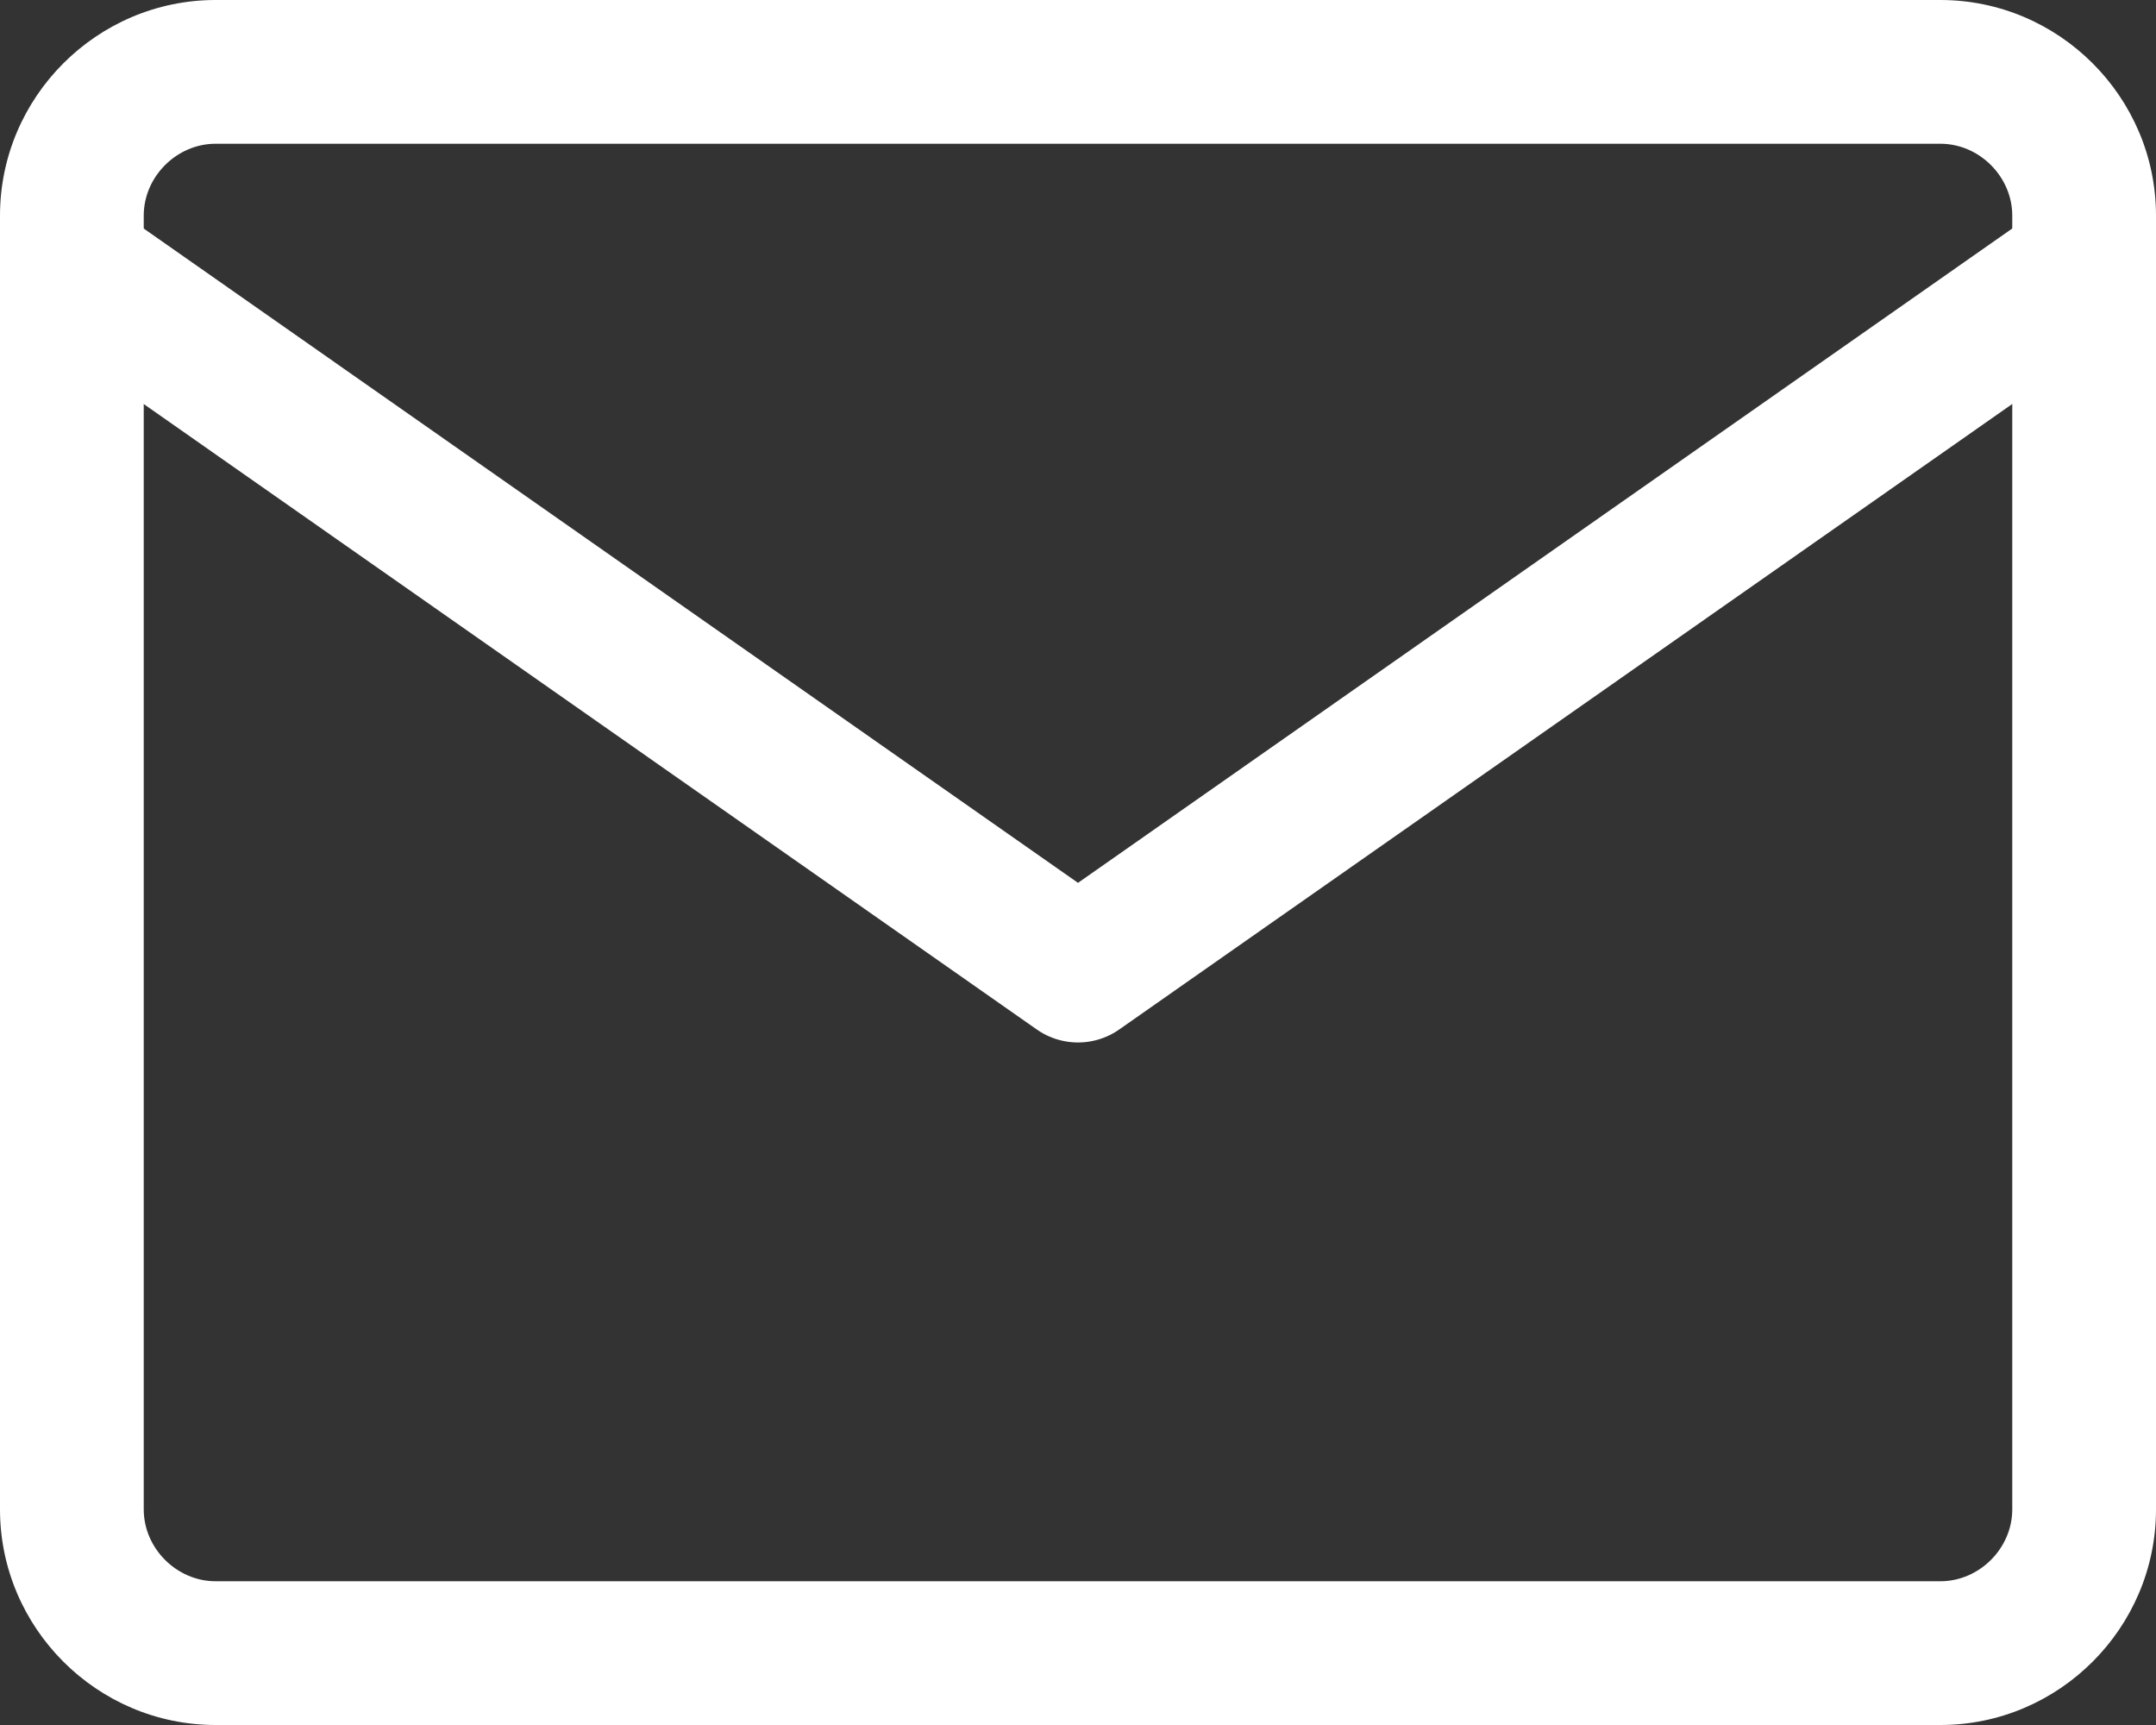
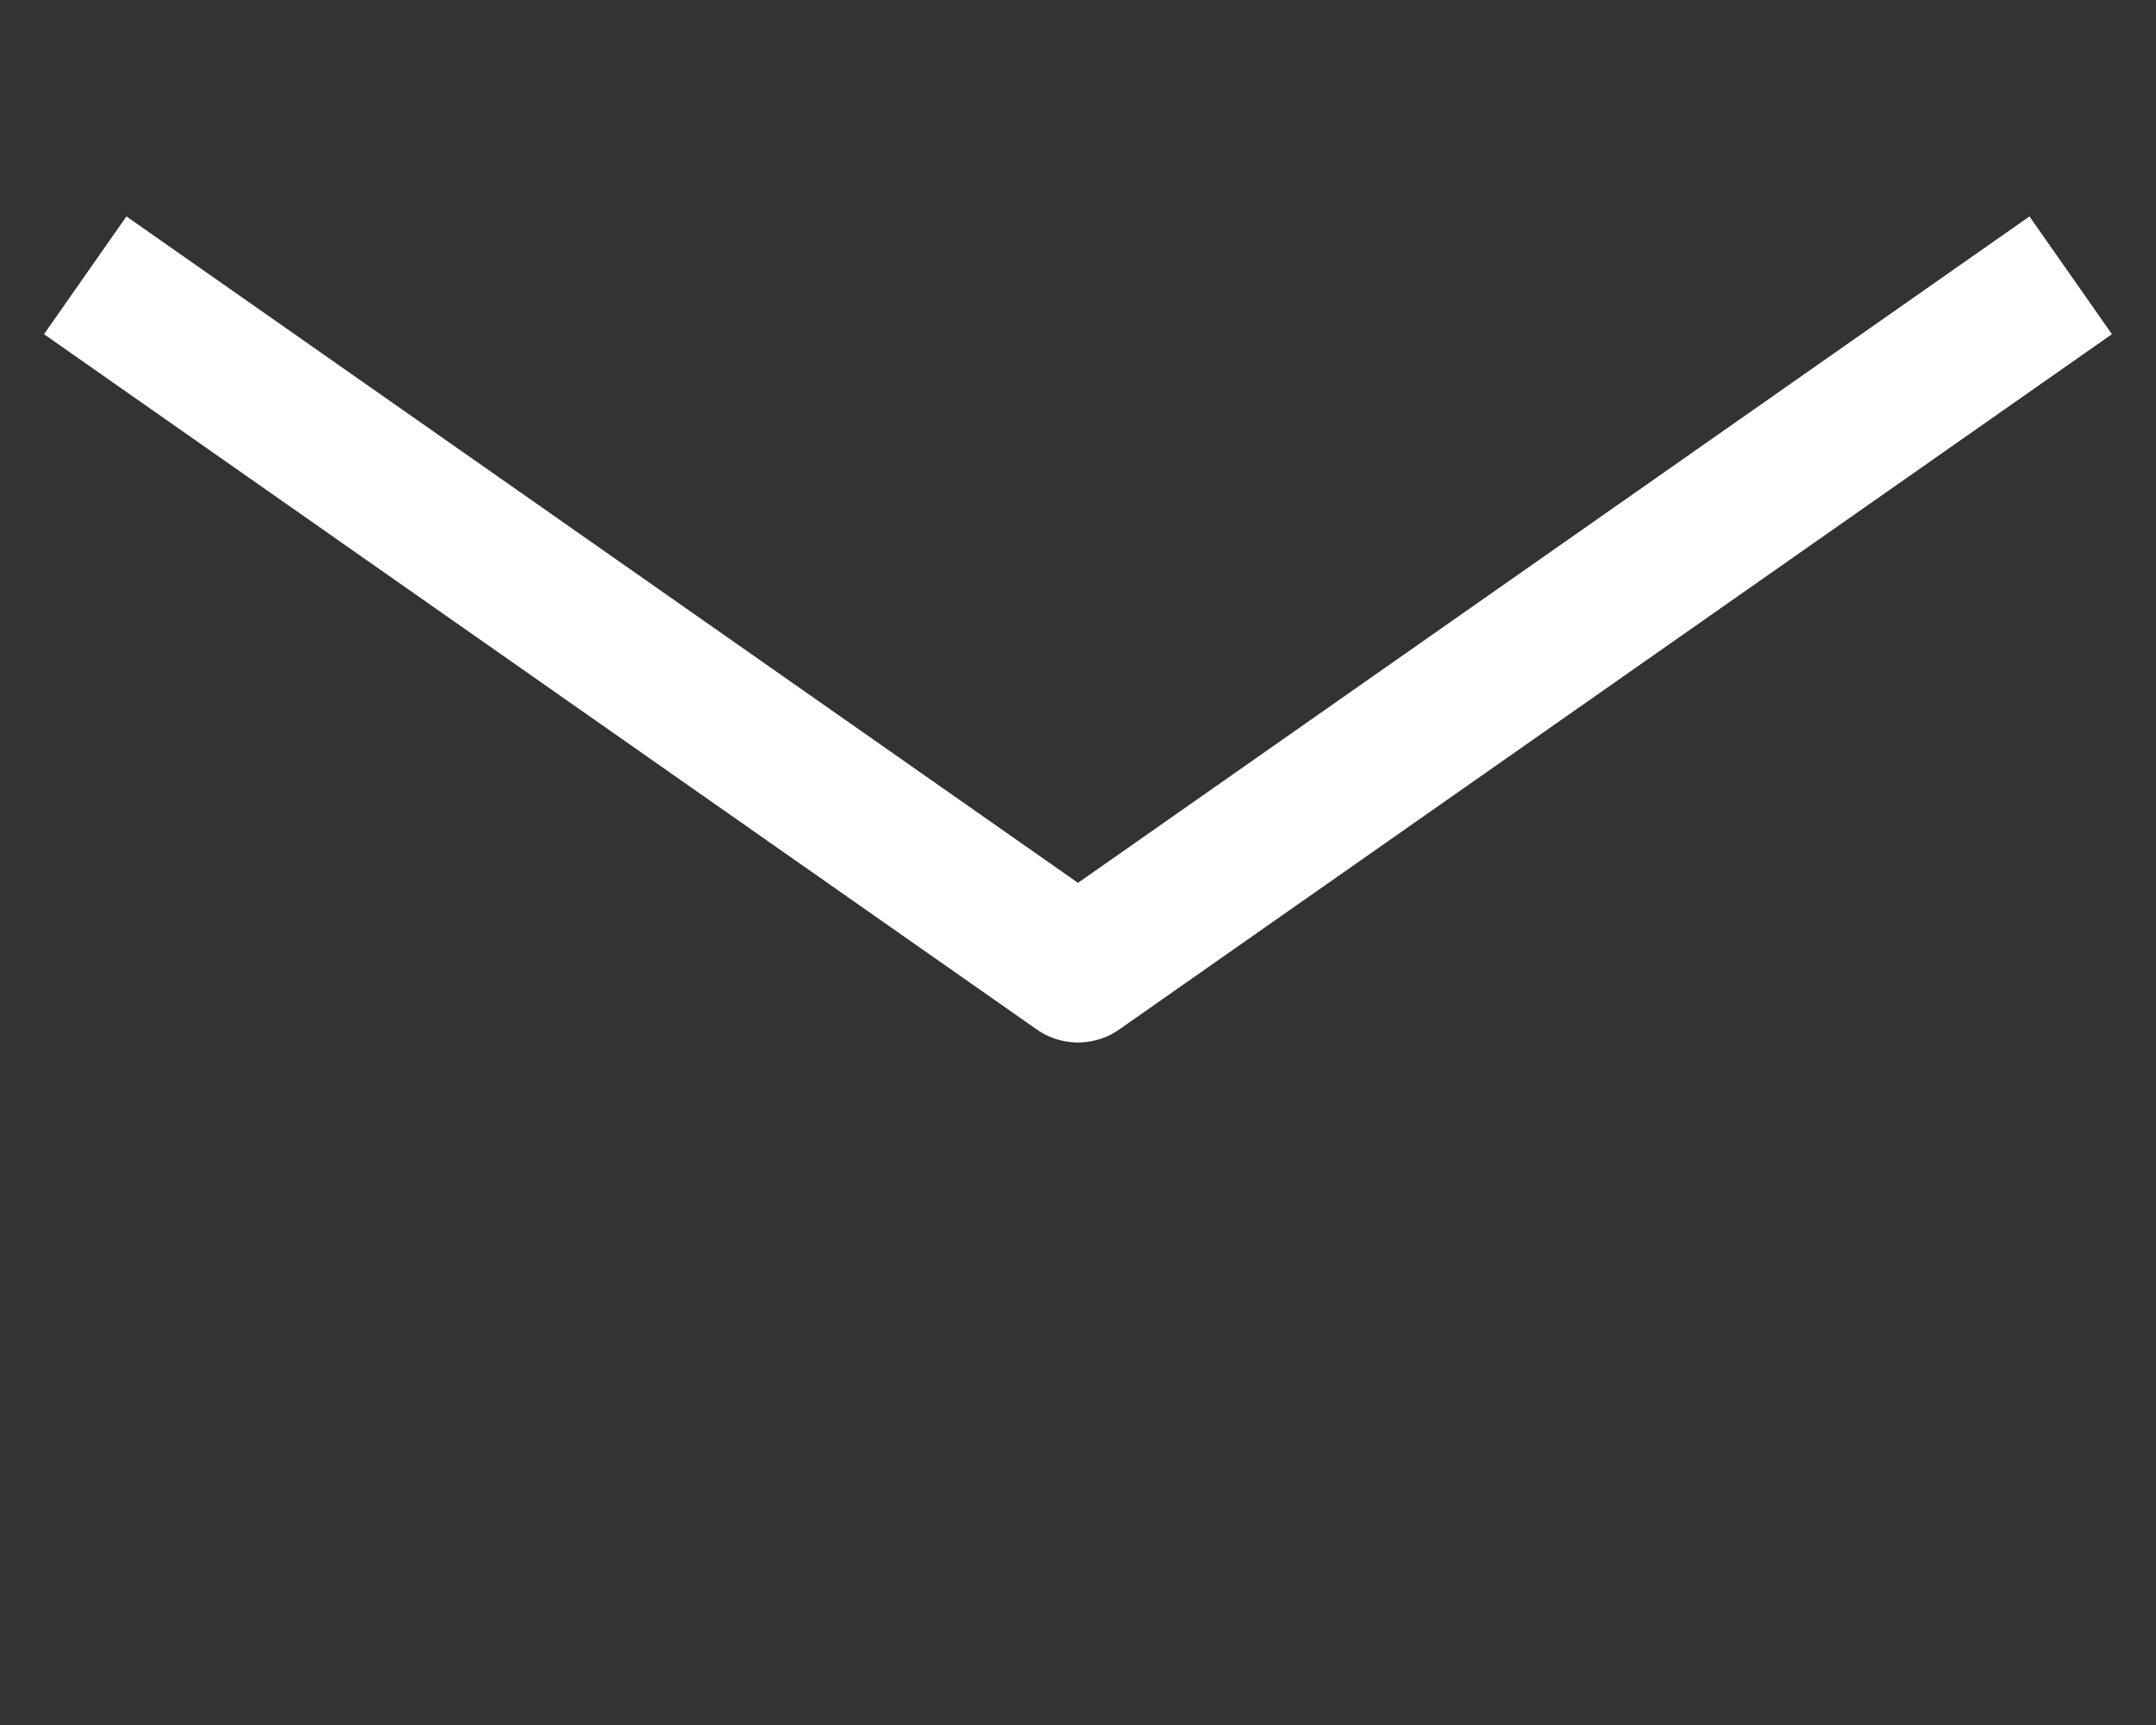
<svg xmlns="http://www.w3.org/2000/svg" width="30" height="24" viewBox="0 0 30 24">
  <rect x="0" y="0" width="30" height="24" fill="#333333" stroke="none" />
  <g id="Icon_feather-mail" data-name="Icon feather-mail" transform="translate(-3 -6)">
    <g id="Path_28318" data-name="Path 28318" fill="none" stroke-linecap="square" stroke-linejoin="round">
      <path d="M6,6H30a3.009,3.009,0,0,1,3,3V27a3.009,3.009,0,0,1-3,3H6a3.009,3.009,0,0,1-3-3V9A3.009,3.009,0,0,1,6,6Z" stroke="none" />
-       <path d="M 6 8 C 5.458 8 5 8.458 5 9 L 5 27 C 5 27.542 5.458 28 6 28 L 30 28 C 30.542 28 31 27.542 31 27 L 31 9 C 31 8.458 30.542 8 30 8 L 6 8 M 6 6 L 30 6 C 31.65 6 33 7.35 33 9 L 33 27 C 33 28.65 31.65 30 30 30 L 6 30 C 4.35 30 3 28.65 3 27 L 3 9 C 3 7.35 4.35 6 6 6 Z" stroke="none" fill="#fff" />
    </g>
    <path id="Path_28319" data-name="Path 28319" d="M28.989,9,15.995,18.1,3,9" transform="translate(2.005 1.404)" fill="none" stroke="#fff" stroke-linecap="square" stroke-linejoin="round" stroke-width="2" />
  </g>
</svg>